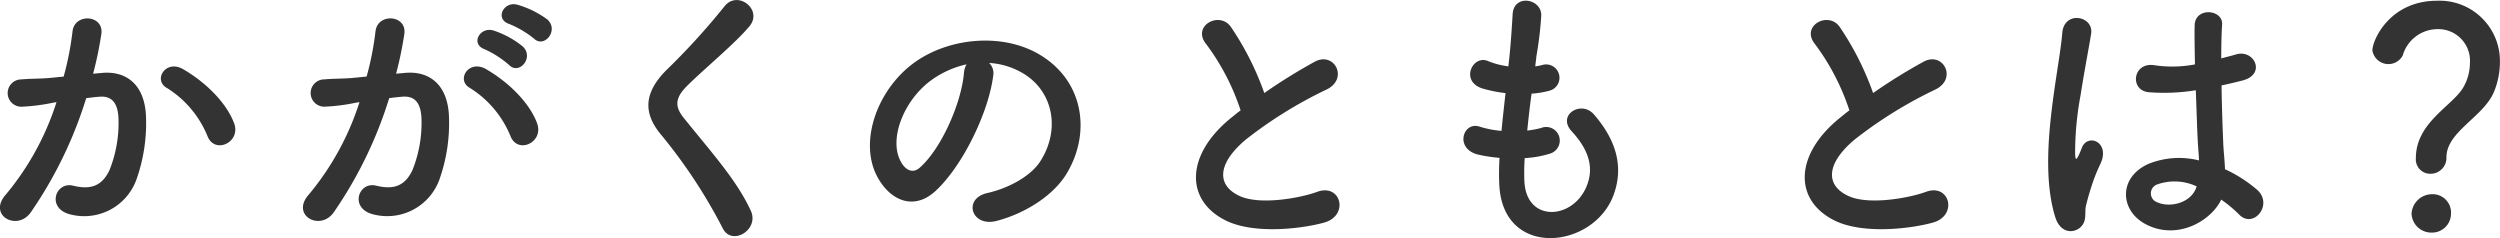
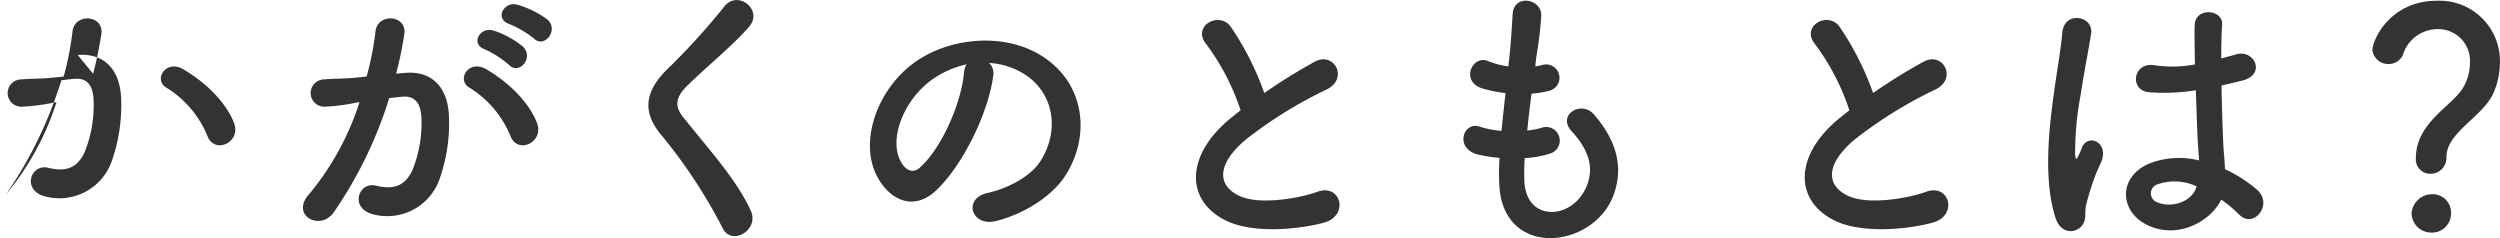
<svg xmlns="http://www.w3.org/2000/svg" width="352.125" height="33.531" viewBox="0 0 352.125 33.531">
  <defs>
    <style>
      .cls-1 {
        fill: #333;
        fill-rule: evenodd;
      }
    </style>
  </defs>
-   <path id="かがくのともとは_" data-name="かがくのともとは？" class="cls-1" d="M229.845,709.973c-1.087-2.882-3.947-5.723-7.169-7.6-2.5-1.44-4.269,1.561-2.295,2.641a14.4,14.4,0,0,1,5.759,6.884C227.227,714.375,230.852,712.614,229.845,709.973ZM209.99,703.01a52.476,52.476,0,0,0,1.168-5.643c0.322-2.681-3.786-2.921-4.068-.32a42.442,42.442,0,0,1-1.249,6.363l-2.013.2c-1.45.12-2.7,0.08-3.947,0.2a1.923,1.923,0,1,0,.121,3.842,27.4,27.4,0,0,0,4.349-.561l0.484-.08a38.553,38.553,0,0,1-7.129,13.007c-2.618,2.921,1.571,5.242,3.5,2.521a58.809,58.809,0,0,0,7.813-16.088c0.644-.08,1.249-0.16,1.853-0.2,1.852-.16,2.7,1,2.7,3.442a17.75,17.75,0,0,1-1.289,6.923c-1.127,2.361-2.819,2.721-5.115,2.161-2.456-.6-3.745,3.081-0.563,4a7.82,7.82,0,0,0,9.464-4.8,23.716,23.716,0,0,0,1.37-8.925c-0.162-4.482-2.739-6.443-6.122-6.163Zm62.083-4.963c1.45,1.441,3.585-1.16,1.893-2.681a13.419,13.419,0,0,0-4.229-2.081c-1.933-.52-3.222,2.041-1.127,2.721A14.1,14.1,0,0,1,272.073,698.047Zm-3.5,3.722c1.41,1.481,3.585-1.041,1.933-2.6a12.906,12.906,0,0,0-4.108-2.241c-1.893-.6-3.342,1.881-1.248,2.641A13.893,13.893,0,0,1,268.569,701.769Zm3.947,8.2c-1.087-2.882-3.947-5.723-7.169-7.6-2.5-1.44-4.269,1.561-2.295,2.641a14.4,14.4,0,0,1,5.759,6.884C269.9,714.375,273.523,712.614,272.516,709.973Zm-19.855-6.963a52.476,52.476,0,0,0,1.168-5.643c0.322-2.681-3.786-2.921-4.068-.32a42.442,42.442,0,0,1-1.249,6.363l-2.013.2c-1.45.12-2.7,0.08-3.947,0.2a1.923,1.923,0,1,0,.121,3.842,27.4,27.4,0,0,0,4.349-.561l0.484-.08a38.553,38.553,0,0,1-7.129,13.007c-2.618,2.921,1.571,5.242,3.5,2.521a58.809,58.809,0,0,0,7.813-16.088c0.645-.08,1.249-0.16,1.853-0.2,1.852-.16,2.7,1,2.7,3.442a17.75,17.75,0,0,1-1.289,6.923c-1.127,2.361-2.819,2.721-5.115,2.161-2.456-.6-3.745,3.081-0.563,4a7.82,7.82,0,0,0,9.464-4.8,23.716,23.716,0,0,0,1.37-8.925c-0.162-4.482-2.739-6.443-6.122-6.163ZM302.622,722.3c-1.973-4.282-5.4-8.044-9.424-13.047-1.329-1.64-1.249-2.841.483-4.562,2.5-2.481,6.766-5.962,8.78-8.4,1.893-2.321-1.732-5.162-3.584-2.721a98.467,98.467,0,0,1-8.257,9.044c-3.141,3.242-3.141,6.083-.483,9.165a73.745,73.745,0,0,1,8.538,13.006C299.964,727.341,303.871,724.98,302.622,722.3Zm33.571-20.81a10.49,10.49,0,0,1,5,1.6c3.987,2.521,5.074,7.763,2.215,12.245-1.329,2.081-4.431,3.8-7.491,4.482-3.464.8-2.216,4.843,1.329,3.922,3.987-1.04,7.934-3.521,9.827-6.6,3.5-5.723,2.5-13.086-3.746-16.808-5.075-3.041-12.445-2.481-17.4.921-5.4,3.721-8.1,11.165-5.557,16.127,1.772,3.442,5.155,5,8.256,2.161,3.866-3.561,7.491-11.125,8.135-16.207A1.993,1.993,0,0,0,336.193,701.489Zm-3.181.2a2.817,2.817,0,0,0-.363,1.241c-0.4,4.322-3.222,10.685-6.242,13.326-1.007.88-2.054,0.28-2.658-.881-1.692-3.081.322-8.4,4.067-11.285A13.393,13.393,0,0,1,333.012,701.689Zm38.6,6.483c-0.4.28-.765,0.6-1.168,0.92-6.524,5.163-6.766,11.646-.966,14.567,3.987,2,10.713,1.2,13.894.32,3.585-1,2.377-5.6-1.006-4.322-2.417.881-8.176,1.921-11,.521-3.142-1.521-3.021-4.523.966-7.884a60.621,60.621,0,0,1,11.438-7.083c3.1-1.561,1.007-5.4-1.732-3.882a76.694,76.694,0,0,0-7.088,4.4,40.528,40.528,0,0,0-4.712-9.325c-1.611-2.281-5.558-.12-3.464,2.442A32.448,32.448,0,0,1,371.616,708.172Zm40.015,6.723a14.578,14.578,0,0,0,3.584-.64,1.914,1.914,0,1,0-1.288-3.6,13.81,13.81,0,0,1-1.934.36c0.162-1.68.363-3.4,0.605-5.2a12.589,12.589,0,0,0,2.456-.4,1.88,1.88,0,1,0-.926-3.642,7.445,7.445,0,0,1-1.007.2c0.04-.48.121-0.96,0.161-1.441a50.071,50.071,0,0,0,.685-5.762c0-2.361-3.826-3-4.028-.2-0.12,1.88-.2,3.4-0.443,5.922-0.04.481-.12,1-0.161,1.481a11.438,11.438,0,0,1-2.9-.76c-2.135-.881-3.907,2.8-0.846,3.842a18.439,18.439,0,0,0,3.343.68c-0.2,1.8-.4,3.561-0.564,5.322a14.19,14.19,0,0,1-3.1-.6c-2.3-.76-3.545,3.041-0.282,3.922a22.066,22.066,0,0,0,3.1.48,35.06,35.06,0,0,0-.04,3.562c0.322,10.685,13.169,9.364,16.069,1.761,1.531-4.042.4-7.844-2.739-11.446-1.772-2.041-5.235.08-3.141,2.361,2.255,2.441,3.383,5.083,1.974,8.084-2.095,4.442-8.378,4.682-8.619-1.04A29.178,29.178,0,0,1,411.631,714.9Zm45.73-6.723c-0.4.28-.765,0.6-1.168,0.92-6.524,5.163-6.766,11.646-.967,14.567,3.988,2,10.714,1.2,13.895.32,3.585-1,2.376-5.6-1.007-4.322-2.416.881-8.175,1.921-10.995,0.521-3.141-1.521-3.02-4.523.967-7.884a60.621,60.621,0,0,1,11.438-7.083c3.1-1.561,1.007-5.4-1.732-3.882a76.694,76.694,0,0,0-7.088,4.4,40.568,40.568,0,0,0-4.712-9.325c-1.611-2.281-5.558-.12-3.464,2.442A32.448,32.448,0,0,1,457.361,708.172Zm52.379,12.566a18.548,18.548,0,0,1,2.5,2.081c2.014,2.121,4.873-1.361,2.578-3.442a19.268,19.268,0,0,0-4.551-2.921c-0.041-1.281-.2-2.6-0.242-3.6-0.08-1.961-.2-5.082-0.242-8.2,0.967-.2,1.934-0.44,2.9-0.68,3.464-.84,1.732-4.482-0.886-3.682-0.644.2-1.369,0.36-2.054,0.561,0-1.961.04-3.642,0.121-4.763,0.161-2.161-3.786-2.521-3.866.08-0.041,1.241,0,3.282.04,5.523a17.027,17.027,0,0,1-5.679.12c-3.1-.52-3.584,3.562-0.805,3.8a27.864,27.864,0,0,0,6.605-.28c0.121,3.161.2,6.243,0.322,7.883,0.04,0.761.121,1.361,0.121,2a11.52,11.52,0,0,0-7.089.481c-4.188,1.84-4.108,6.4-.6,8.4C503.3,726.581,508.21,723.9,509.74,720.738Zm-19.815,3.882c1.007-.961.483-2.081,0.805-3.2,0.162-.64.4-1.521,0.725-2.521a24.446,24.446,0,0,1,1.249-3.161c1.45-3-1.611-4.363-2.537-2.442-0.081.2-.363,0.921-0.484,1.161-0.4.8-.443,0.68-0.523-0.04a44.24,44.24,0,0,1,.765-8.364c0.524-3.4,1.208-6.883,1.49-8.684,0.4-2.521-3.826-3.322-4.068-.08-0.2,2.6-1.087,7.083-1.611,11.925s-0.644,10,.645,14.047C487.065,725.42,488.878,725.58,489.925,724.62Zm16.352-5.763c-0.645,2.361-3.907,3.2-5.84,2.121a1.333,1.333,0,0,1,.241-2.361,7.314,7.314,0,0,1,5.558.24h0.041ZM539.2,717.1a2.235,2.235,0,0,0,2.256-2.321c0-3.642,5.276-5.683,6.725-9.284a11.075,11.075,0,0,0,.806-4,8.5,8.5,0,0,0-8.86-8.764c-6.646,0-9.1,5.522-9.1,7a2.287,2.287,0,0,0,4.27.72,5.119,5.119,0,0,1,4.873-3.721,4.464,4.464,0,0,1,4.591,4.842,6.818,6.818,0,0,1-.886,3.281c-1.45,2.642-6.726,4.963-6.726,10.045A2.025,2.025,0,0,0,539.2,717.1Zm2.9,5.643a2.591,2.591,0,0,0-2.779-2.761,2.9,2.9,0,0,0-2.779,2.761,2.782,2.782,0,0,0,2.779,2.641A2.672,2.672,0,0,0,542.1,722.739Z" transform="translate(-196.875 -692.625)" />
+   <path id="かがくのともとは_" data-name="かがくのともとは？" class="cls-1" d="M229.845,709.973c-1.087-2.882-3.947-5.723-7.169-7.6-2.5-1.44-4.269,1.561-2.295,2.641a14.4,14.4,0,0,1,5.759,6.884C227.227,714.375,230.852,712.614,229.845,709.973ZM209.99,703.01a52.476,52.476,0,0,0,1.168-5.643c0.322-2.681-3.786-2.921-4.068-.32a42.442,42.442,0,0,1-1.249,6.363l-2.013.2c-1.45.12-2.7,0.08-3.947,0.2a1.923,1.923,0,1,0,.121,3.842,27.4,27.4,0,0,0,4.349-.561l0.484-.08a38.553,38.553,0,0,1-7.129,13.007a58.809,58.809,0,0,0,7.813-16.088c0.644-.08,1.249-0.16,1.853-0.2,1.852-.16,2.7,1,2.7,3.442a17.75,17.75,0,0,1-1.289,6.923c-1.127,2.361-2.819,2.721-5.115,2.161-2.456-.6-3.745,3.081-0.563,4a7.82,7.82,0,0,0,9.464-4.8,23.716,23.716,0,0,0,1.37-8.925c-0.162-4.482-2.739-6.443-6.122-6.163Zm62.083-4.963c1.45,1.441,3.585-1.16,1.893-2.681a13.419,13.419,0,0,0-4.229-2.081c-1.933-.52-3.222,2.041-1.127,2.721A14.1,14.1,0,0,1,272.073,698.047Zm-3.5,3.722c1.41,1.481,3.585-1.041,1.933-2.6a12.906,12.906,0,0,0-4.108-2.241c-1.893-.6-3.342,1.881-1.248,2.641A13.893,13.893,0,0,1,268.569,701.769Zm3.947,8.2c-1.087-2.882-3.947-5.723-7.169-7.6-2.5-1.44-4.269,1.561-2.295,2.641a14.4,14.4,0,0,1,5.759,6.884C269.9,714.375,273.523,712.614,272.516,709.973Zm-19.855-6.963a52.476,52.476,0,0,0,1.168-5.643c0.322-2.681-3.786-2.921-4.068-.32a42.442,42.442,0,0,1-1.249,6.363l-2.013.2c-1.45.12-2.7,0.08-3.947,0.2a1.923,1.923,0,1,0,.121,3.842,27.4,27.4,0,0,0,4.349-.561l0.484-.08a38.553,38.553,0,0,1-7.129,13.007c-2.618,2.921,1.571,5.242,3.5,2.521a58.809,58.809,0,0,0,7.813-16.088c0.645-.08,1.249-0.16,1.853-0.2,1.852-.16,2.7,1,2.7,3.442a17.75,17.75,0,0,1-1.289,6.923c-1.127,2.361-2.819,2.721-5.115,2.161-2.456-.6-3.745,3.081-0.563,4a7.82,7.82,0,0,0,9.464-4.8,23.716,23.716,0,0,0,1.37-8.925c-0.162-4.482-2.739-6.443-6.122-6.163ZM302.622,722.3c-1.973-4.282-5.4-8.044-9.424-13.047-1.329-1.64-1.249-2.841.483-4.562,2.5-2.481,6.766-5.962,8.78-8.4,1.893-2.321-1.732-5.162-3.584-2.721a98.467,98.467,0,0,1-8.257,9.044c-3.141,3.242-3.141,6.083-.483,9.165a73.745,73.745,0,0,1,8.538,13.006C299.964,727.341,303.871,724.98,302.622,722.3Zm33.571-20.81a10.49,10.49,0,0,1,5,1.6c3.987,2.521,5.074,7.763,2.215,12.245-1.329,2.081-4.431,3.8-7.491,4.482-3.464.8-2.216,4.843,1.329,3.922,3.987-1.04,7.934-3.521,9.827-6.6,3.5-5.723,2.5-13.086-3.746-16.808-5.075-3.041-12.445-2.481-17.4.921-5.4,3.721-8.1,11.165-5.557,16.127,1.772,3.442,5.155,5,8.256,2.161,3.866-3.561,7.491-11.125,8.135-16.207A1.993,1.993,0,0,0,336.193,701.489Zm-3.181.2a2.817,2.817,0,0,0-.363,1.241c-0.4,4.322-3.222,10.685-6.242,13.326-1.007.88-2.054,0.28-2.658-.881-1.692-3.081.322-8.4,4.067-11.285A13.393,13.393,0,0,1,333.012,701.689Zm38.6,6.483c-0.4.28-.765,0.6-1.168,0.92-6.524,5.163-6.766,11.646-.966,14.567,3.987,2,10.713,1.2,13.894.32,3.585-1,2.377-5.6-1.006-4.322-2.417.881-8.176,1.921-11,.521-3.142-1.521-3.021-4.523.966-7.884a60.621,60.621,0,0,1,11.438-7.083c3.1-1.561,1.007-5.4-1.732-3.882a76.694,76.694,0,0,0-7.088,4.4,40.528,40.528,0,0,0-4.712-9.325c-1.611-2.281-5.558-.12-3.464,2.442A32.448,32.448,0,0,1,371.616,708.172Zm40.015,6.723a14.578,14.578,0,0,0,3.584-.64,1.914,1.914,0,1,0-1.288-3.6,13.81,13.81,0,0,1-1.934.36c0.162-1.68.363-3.4,0.605-5.2a12.589,12.589,0,0,0,2.456-.4,1.88,1.88,0,1,0-.926-3.642,7.445,7.445,0,0,1-1.007.2c0.04-.48.121-0.96,0.161-1.441a50.071,50.071,0,0,0,.685-5.762c0-2.361-3.826-3-4.028-.2-0.12,1.88-.2,3.4-0.443,5.922-0.04.481-.12,1-0.161,1.481a11.438,11.438,0,0,1-2.9-.76c-2.135-.881-3.907,2.8-0.846,3.842a18.439,18.439,0,0,0,3.343.68c-0.2,1.8-.4,3.561-0.564,5.322a14.19,14.19,0,0,1-3.1-.6c-2.3-.76-3.545,3.041-0.282,3.922a22.066,22.066,0,0,0,3.1.48,35.06,35.06,0,0,0-.04,3.562c0.322,10.685,13.169,9.364,16.069,1.761,1.531-4.042.4-7.844-2.739-11.446-1.772-2.041-5.235.08-3.141,2.361,2.255,2.441,3.383,5.083,1.974,8.084-2.095,4.442-8.378,4.682-8.619-1.04A29.178,29.178,0,0,1,411.631,714.9Zm45.73-6.723c-0.4.28-.765,0.6-1.168,0.92-6.524,5.163-6.766,11.646-.967,14.567,3.988,2,10.714,1.2,13.895.32,3.585-1,2.376-5.6-1.007-4.322-2.416.881-8.175,1.921-10.995,0.521-3.141-1.521-3.02-4.523.967-7.884a60.621,60.621,0,0,1,11.438-7.083c3.1-1.561,1.007-5.4-1.732-3.882a76.694,76.694,0,0,0-7.088,4.4,40.568,40.568,0,0,0-4.712-9.325c-1.611-2.281-5.558-.12-3.464,2.442A32.448,32.448,0,0,1,457.361,708.172Zm52.379,12.566a18.548,18.548,0,0,1,2.5,2.081c2.014,2.121,4.873-1.361,2.578-3.442a19.268,19.268,0,0,0-4.551-2.921c-0.041-1.281-.2-2.6-0.242-3.6-0.08-1.961-.2-5.082-0.242-8.2,0.967-.2,1.934-0.44,2.9-0.68,3.464-.84,1.732-4.482-0.886-3.682-0.644.2-1.369,0.36-2.054,0.561,0-1.961.04-3.642,0.121-4.763,0.161-2.161-3.786-2.521-3.866.08-0.041,1.241,0,3.282.04,5.523a17.027,17.027,0,0,1-5.679.12c-3.1-.52-3.584,3.562-0.805,3.8a27.864,27.864,0,0,0,6.605-.28c0.121,3.161.2,6.243,0.322,7.883,0.04,0.761.121,1.361,0.121,2a11.52,11.52,0,0,0-7.089.481c-4.188,1.84-4.108,6.4-.6,8.4C503.3,726.581,508.21,723.9,509.74,720.738Zm-19.815,3.882c1.007-.961.483-2.081,0.805-3.2,0.162-.64.4-1.521,0.725-2.521a24.446,24.446,0,0,1,1.249-3.161c1.45-3-1.611-4.363-2.537-2.442-0.081.2-.363,0.921-0.484,1.161-0.4.8-.443,0.68-0.523-0.04a44.24,44.24,0,0,1,.765-8.364c0.524-3.4,1.208-6.883,1.49-8.684,0.4-2.521-3.826-3.322-4.068-.08-0.2,2.6-1.087,7.083-1.611,11.925s-0.644,10,.645,14.047C487.065,725.42,488.878,725.58,489.925,724.62Zm16.352-5.763c-0.645,2.361-3.907,3.2-5.84,2.121a1.333,1.333,0,0,1,.241-2.361,7.314,7.314,0,0,1,5.558.24h0.041ZM539.2,717.1a2.235,2.235,0,0,0,2.256-2.321c0-3.642,5.276-5.683,6.725-9.284a11.075,11.075,0,0,0,.806-4,8.5,8.5,0,0,0-8.86-8.764c-6.646,0-9.1,5.522-9.1,7a2.287,2.287,0,0,0,4.27.72,5.119,5.119,0,0,1,4.873-3.721,4.464,4.464,0,0,1,4.591,4.842,6.818,6.818,0,0,1-.886,3.281c-1.45,2.642-6.726,4.963-6.726,10.045A2.025,2.025,0,0,0,539.2,717.1Zm2.9,5.643a2.591,2.591,0,0,0-2.779-2.761,2.9,2.9,0,0,0-2.779,2.761,2.782,2.782,0,0,0,2.779,2.641A2.672,2.672,0,0,0,542.1,722.739Z" transform="translate(-196.875 -692.625)" />
</svg>